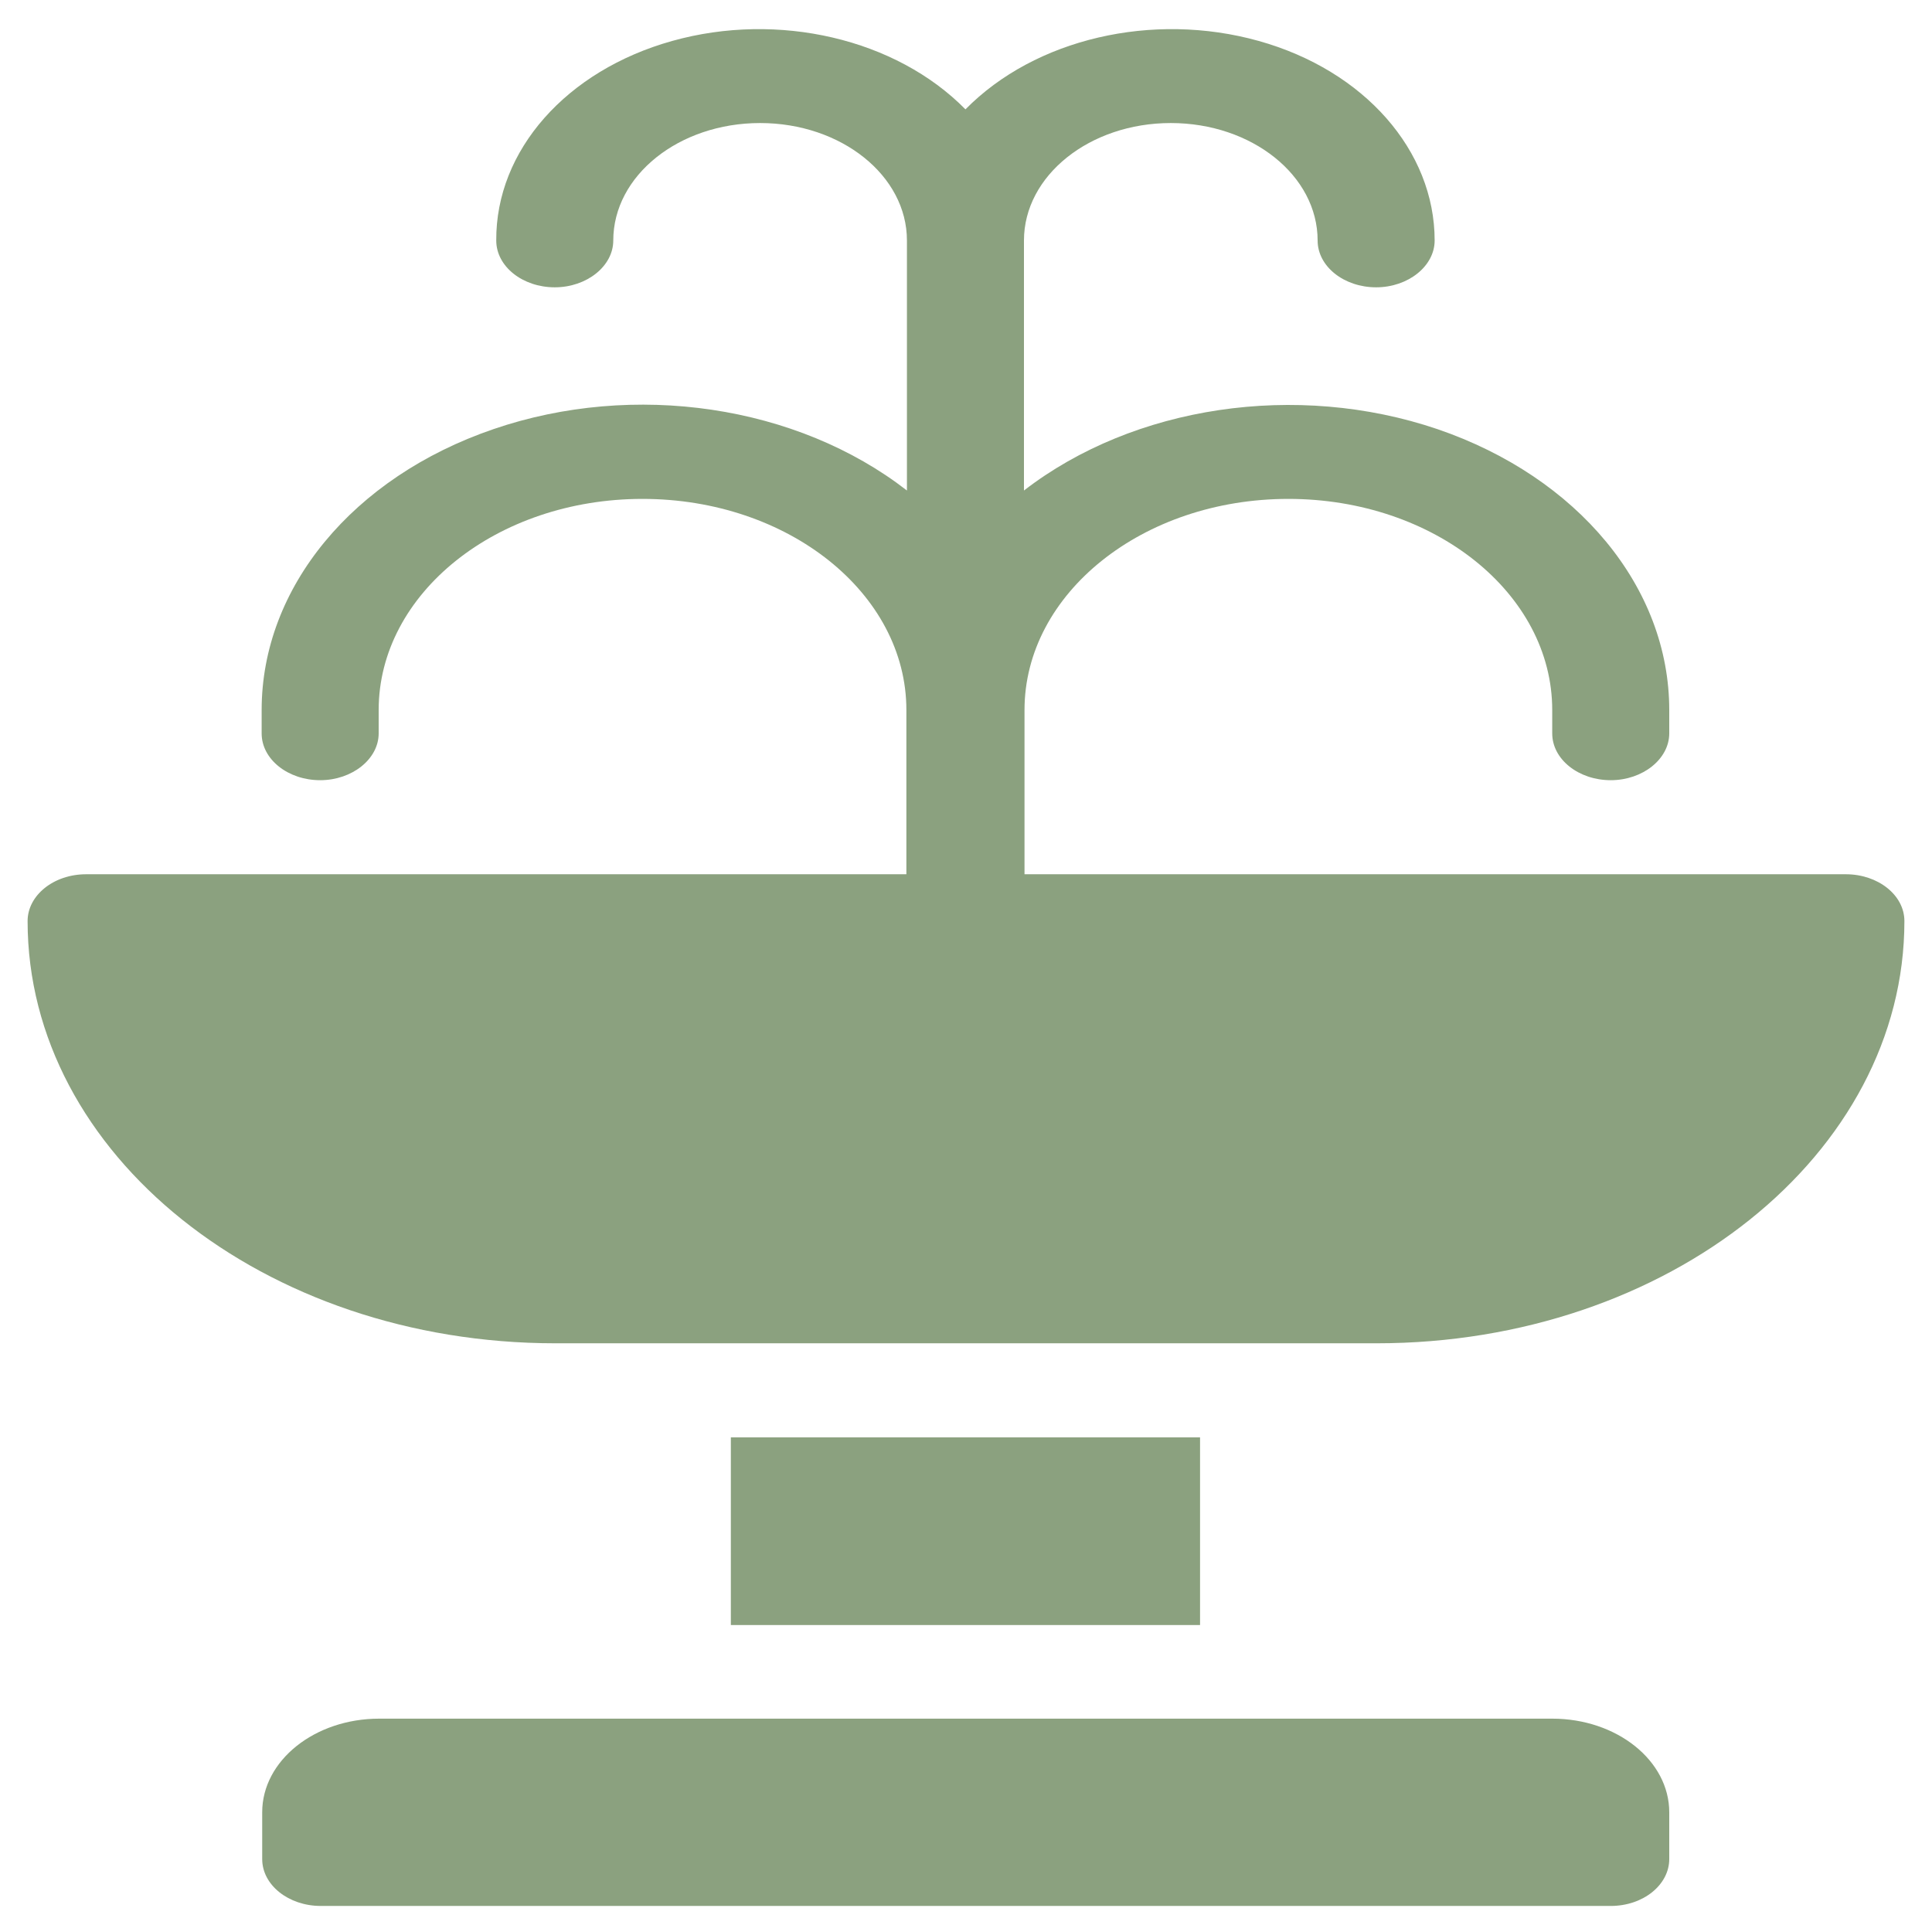
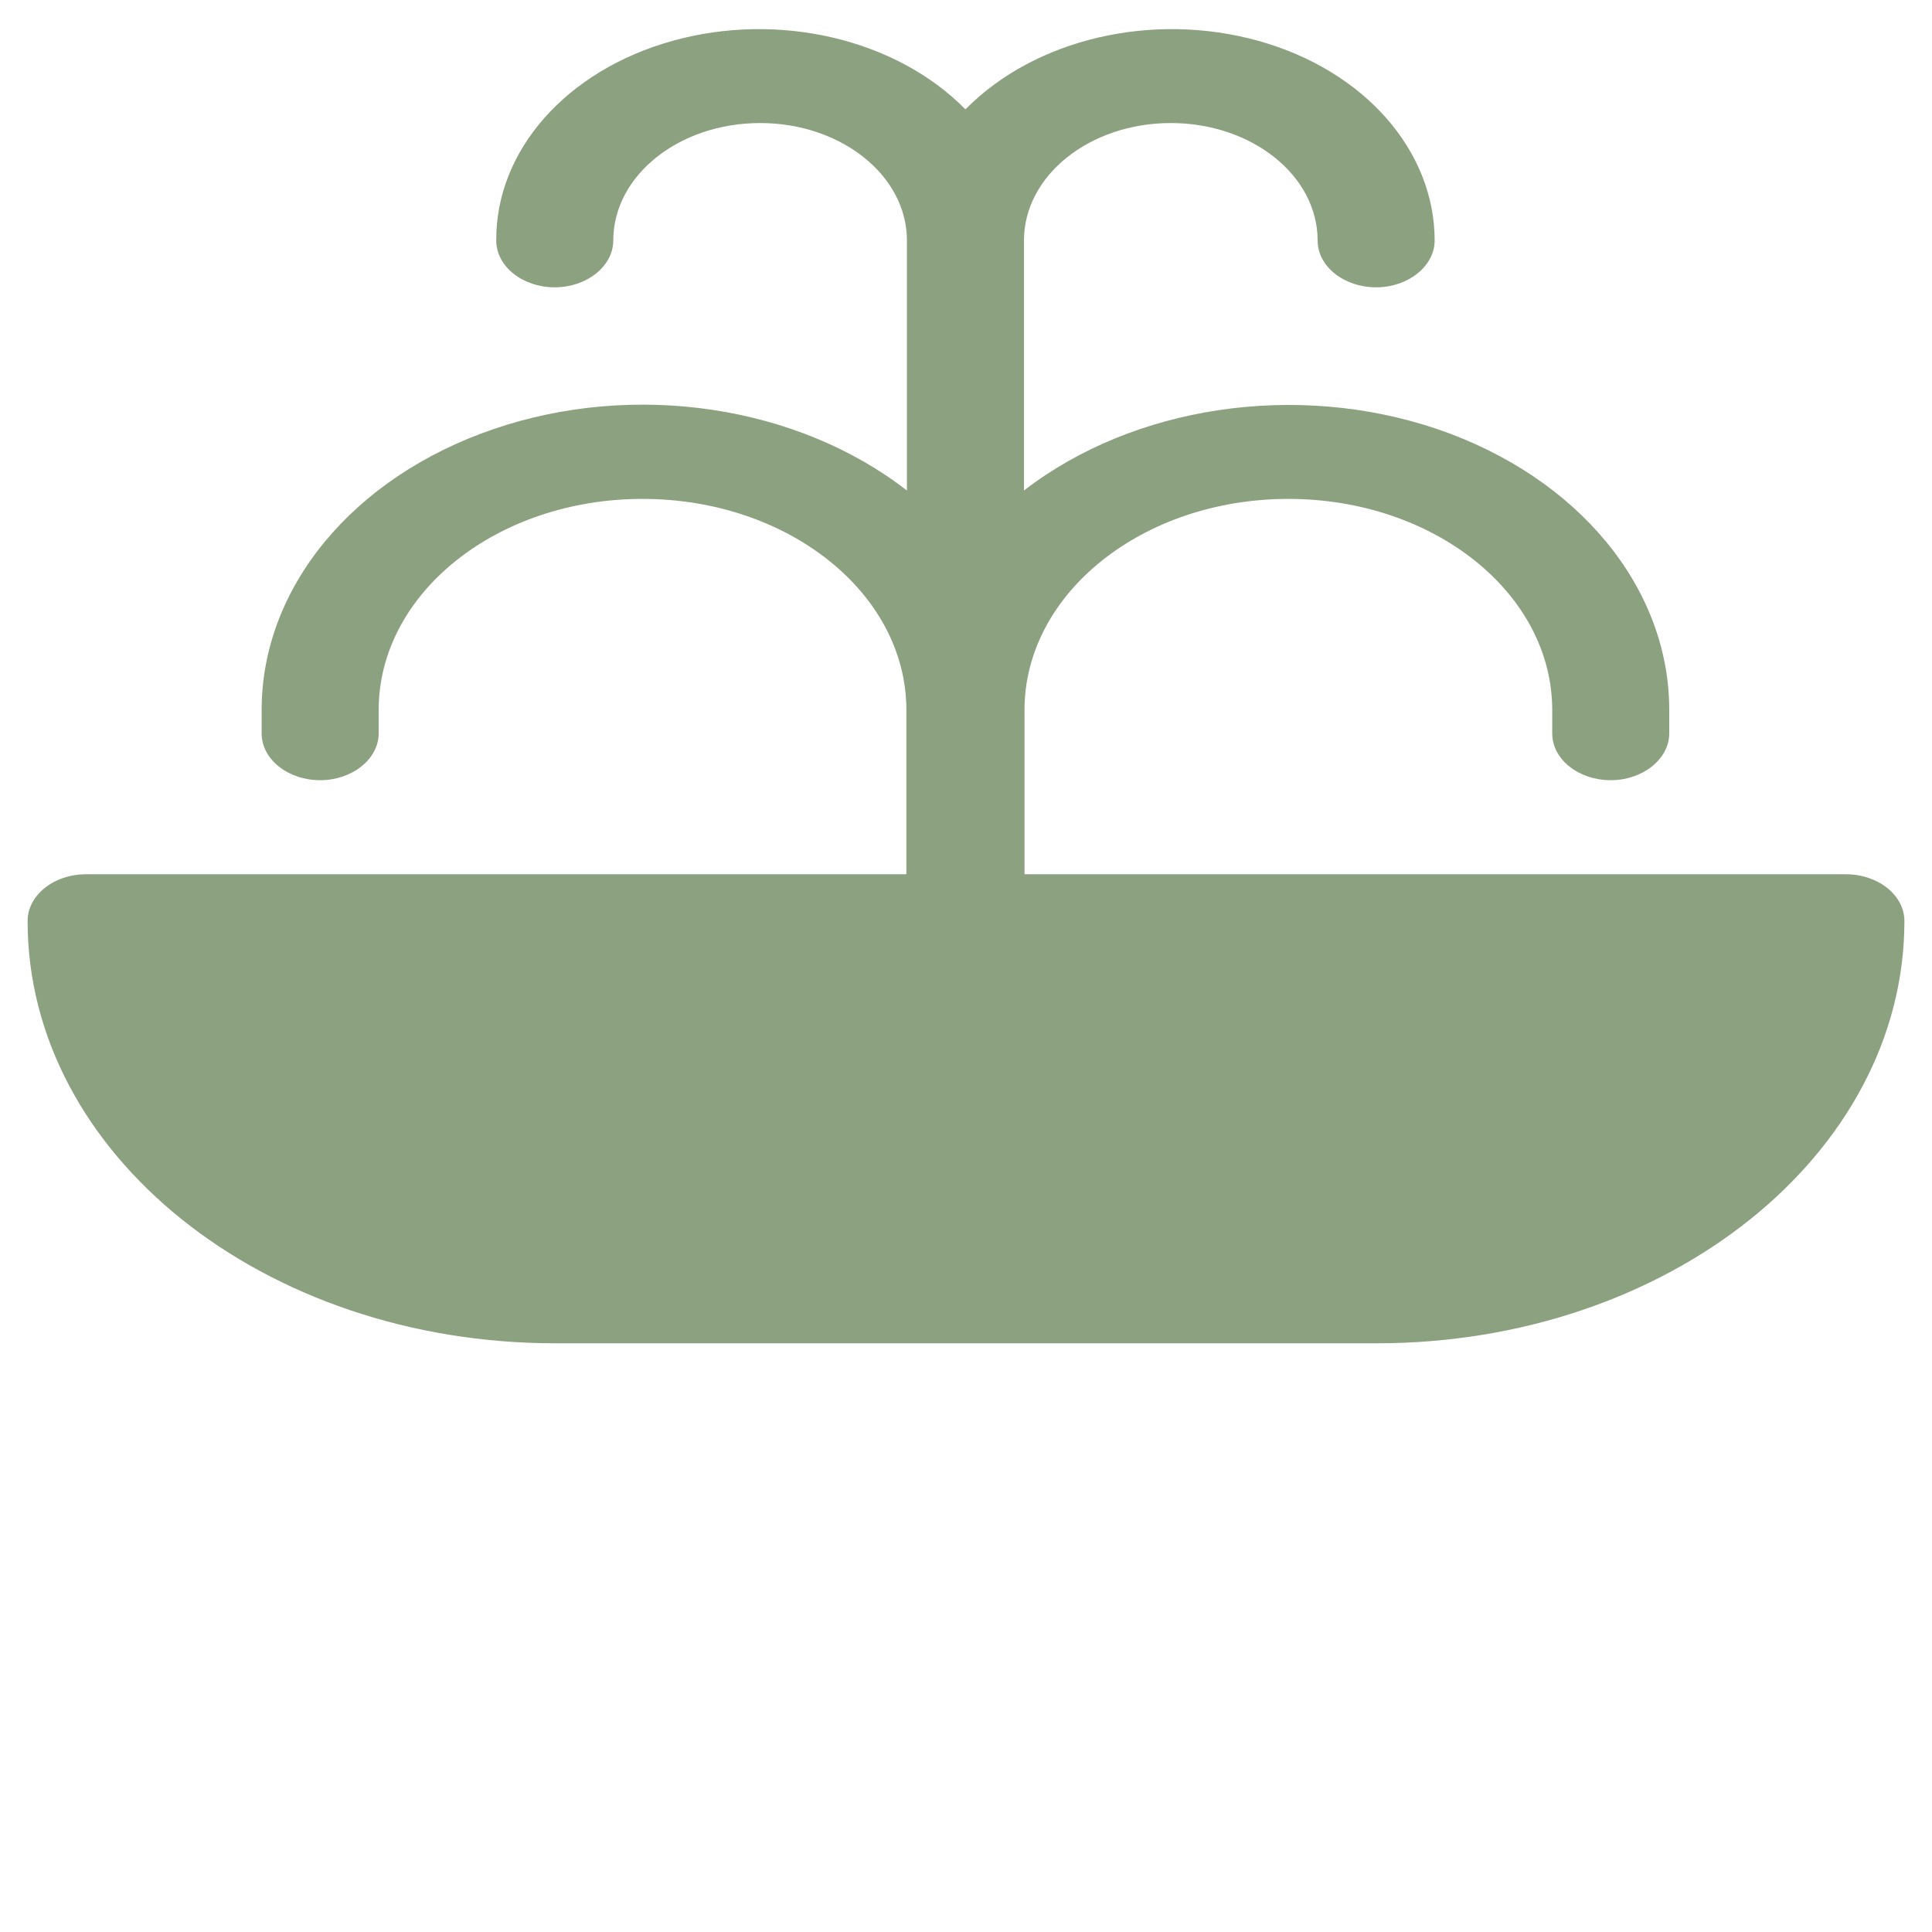
<svg xmlns="http://www.w3.org/2000/svg" width="35" height="35" viewBox="0 0 35 35" fill="none">
  <path d="M33.43 15.838H18.56V12.862C18.56 10.75 20.7 9.038 23.34 9.038C25.98 9.038 28.12 10.75 28.12 12.862V13.286C28.12 13.758 28.6 14.134 29.18 14.134C29.76 14.134 30.24 13.75 30.24 13.286V12.862C30.24 10.646 28.59 8.646 26.04 7.774C23.49 6.909 20.54 7.349 18.55 8.886V4.357C18.55 3.181 19.74 2.229 21.21 2.229C22.68 2.229 23.87 3.181 23.87 4.357C23.87 4.829 24.35 5.205 24.93 5.205C25.51 5.205 25.99 4.821 25.99 4.357C25.99 2.733 24.72 1.277 22.8 0.741C20.88 0.205 18.75 0.701 17.49 1.981C16.23 0.701 14.1 0.205 12.18 0.741C10.26 1.277 8.98 2.725 8.99 4.357C8.99 4.829 9.47 5.205 10.05 5.205C10.63 5.205 11.11 4.821 11.11 4.357C11.11 3.181 12.3 2.229 13.77 2.229C15.24 2.229 16.43 3.181 16.43 4.357V8.886C14.44 7.341 11.49 6.901 8.94 7.774C6.39 8.646 4.74 10.646 4.74 12.862V13.286C4.74 13.758 5.22 14.134 5.8 14.134C6.38 14.134 6.86 13.75 6.86 13.286V12.862C6.86 10.75 9 9.038 11.64 9.038C14.28 9.038 16.42 10.75 16.42 12.862V15.838H1.56C0.97 15.838 0.5 16.222 0.5 16.686C0.5 20.911 4.78 24.335 10.06 24.335H24.94C30.22 24.335 34.5 20.911 34.5 16.686C34.5 16.214 34.02 15.838 33.44 15.838H33.43Z" fill="#8BA17F" />
-   <path d="M28.12 31.135H6.87C5.7 31.135 4.75 31.895 4.75 32.831V33.679C4.75 34.151 5.23 34.528 5.81 34.528H29.18C29.77 34.528 30.24 34.144 30.24 33.679V32.831C30.24 31.895 29.29 31.135 28.12 31.135Z" fill="#8BA17F" />
-   <path d="M13.24 26.039H21.74V29.439H13.24V26.039Z" fill="#8BA17F" />
</svg>